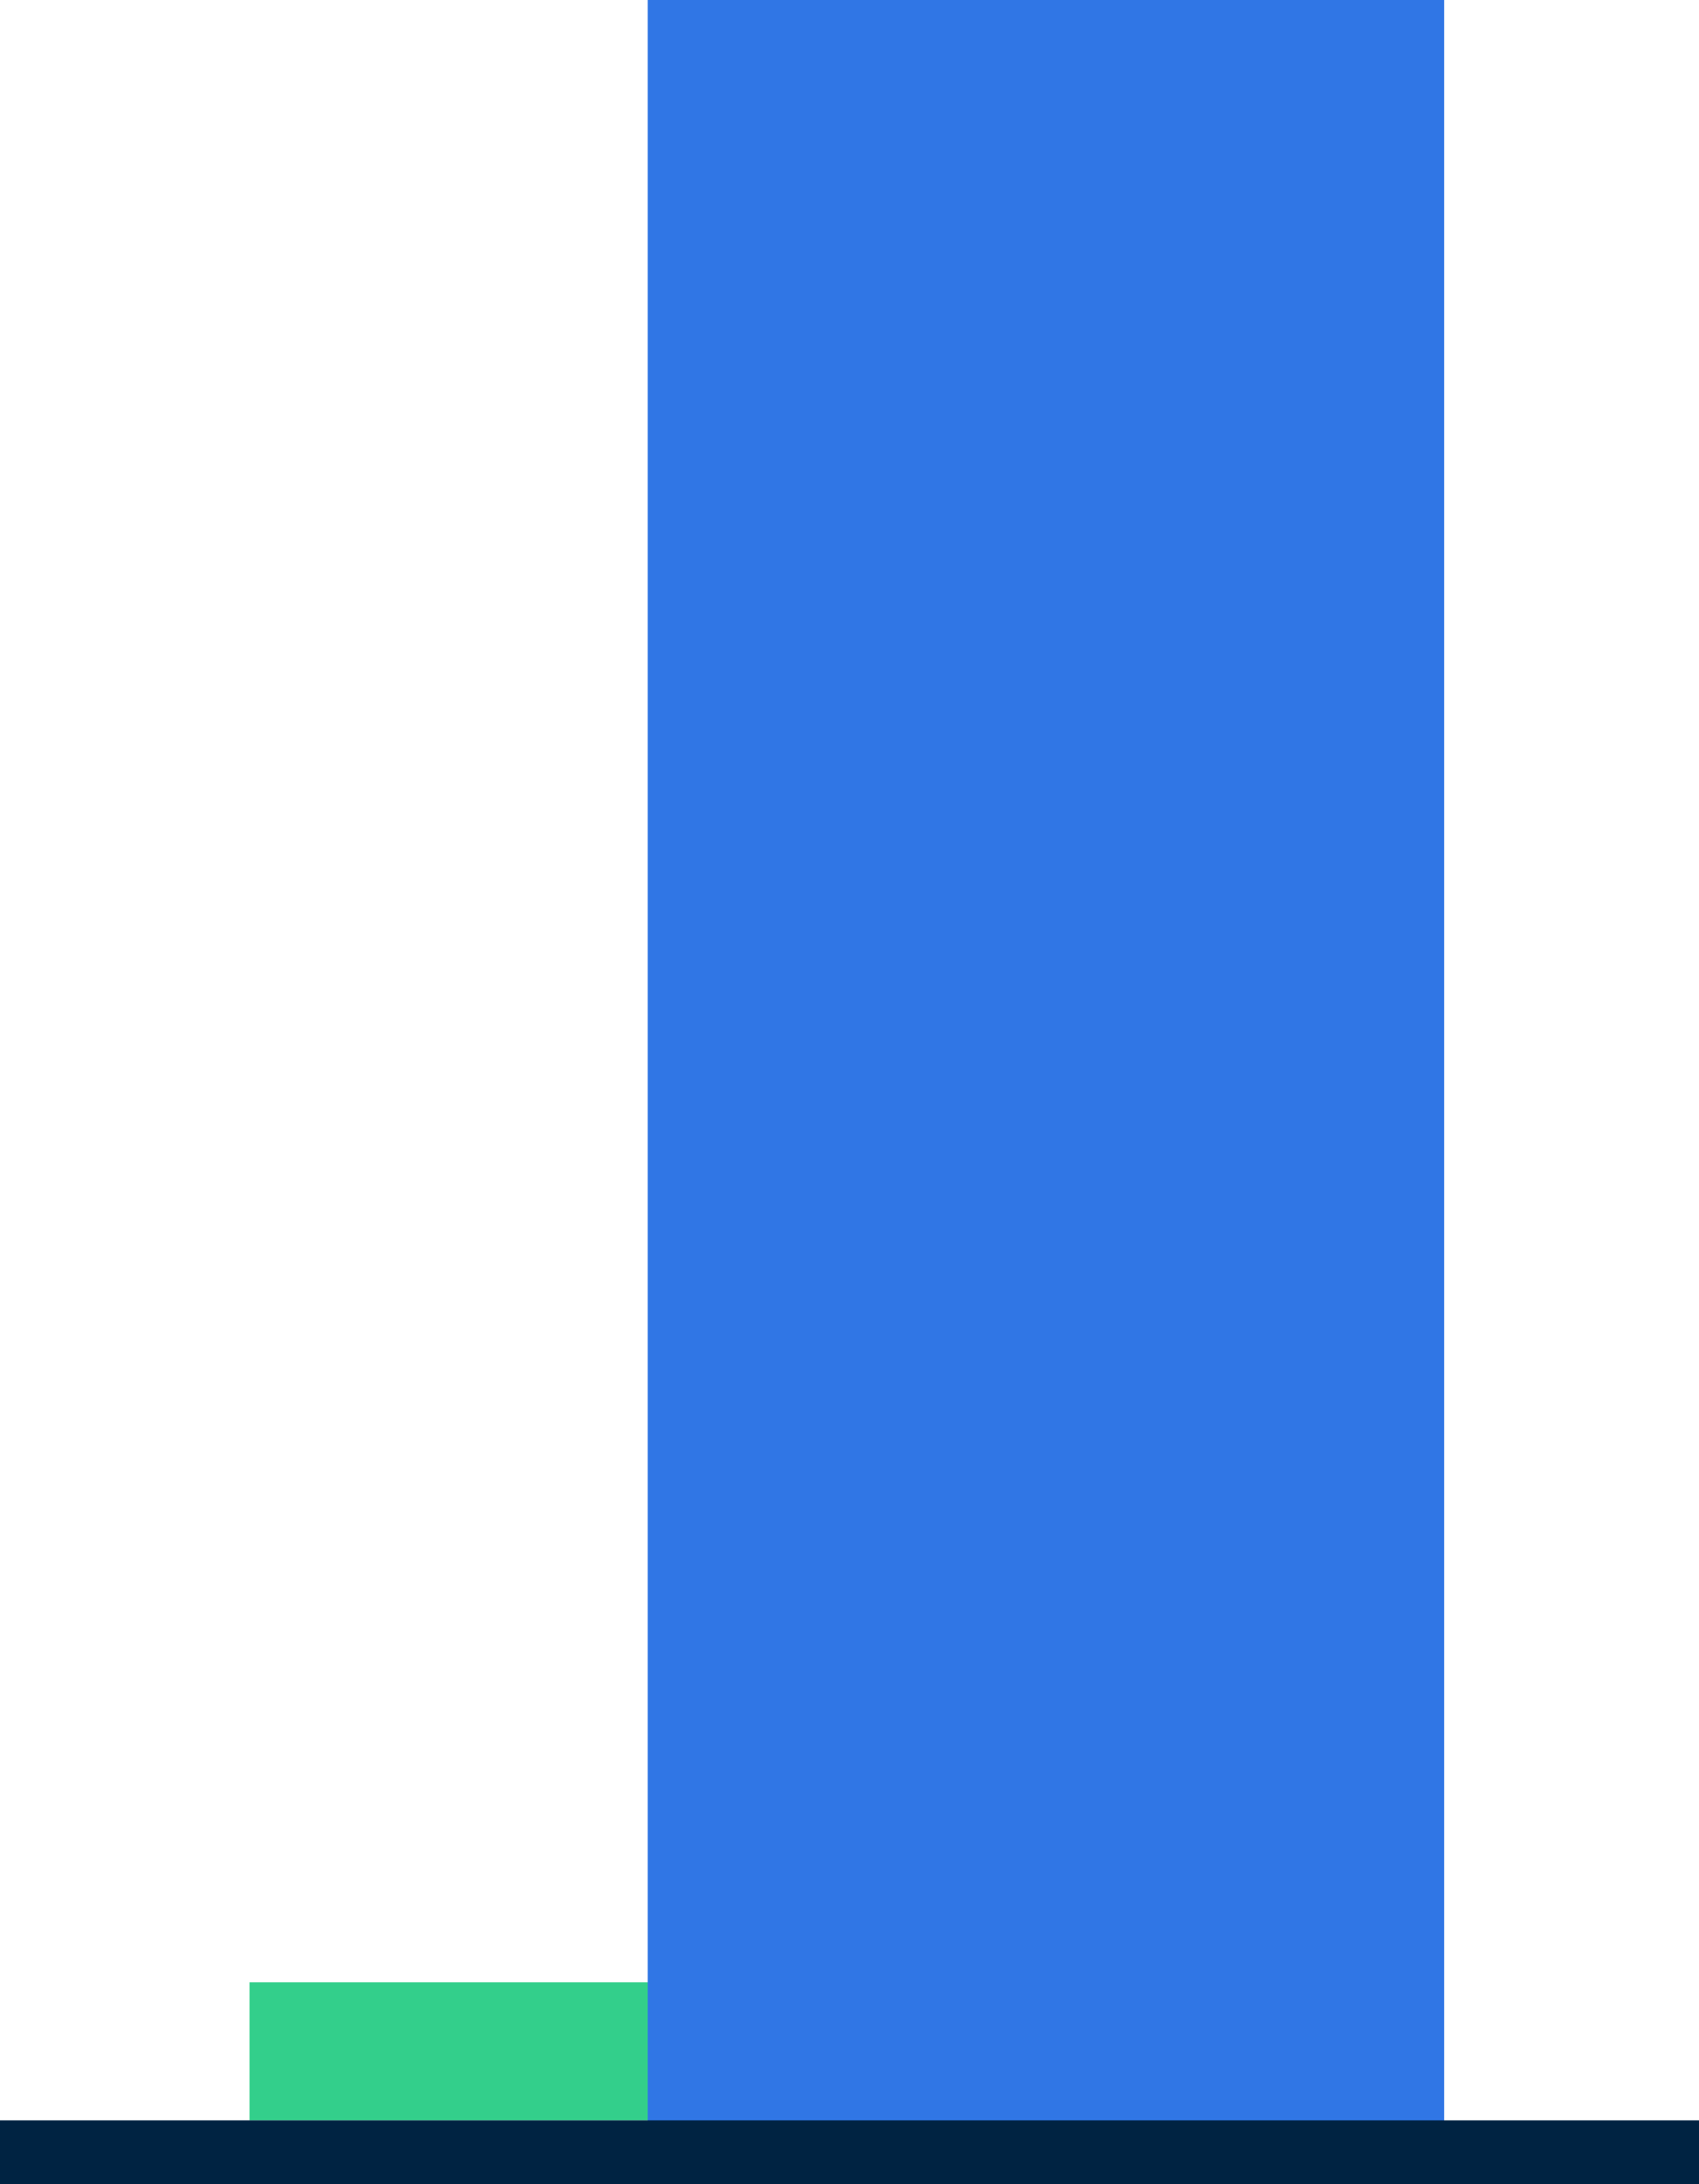
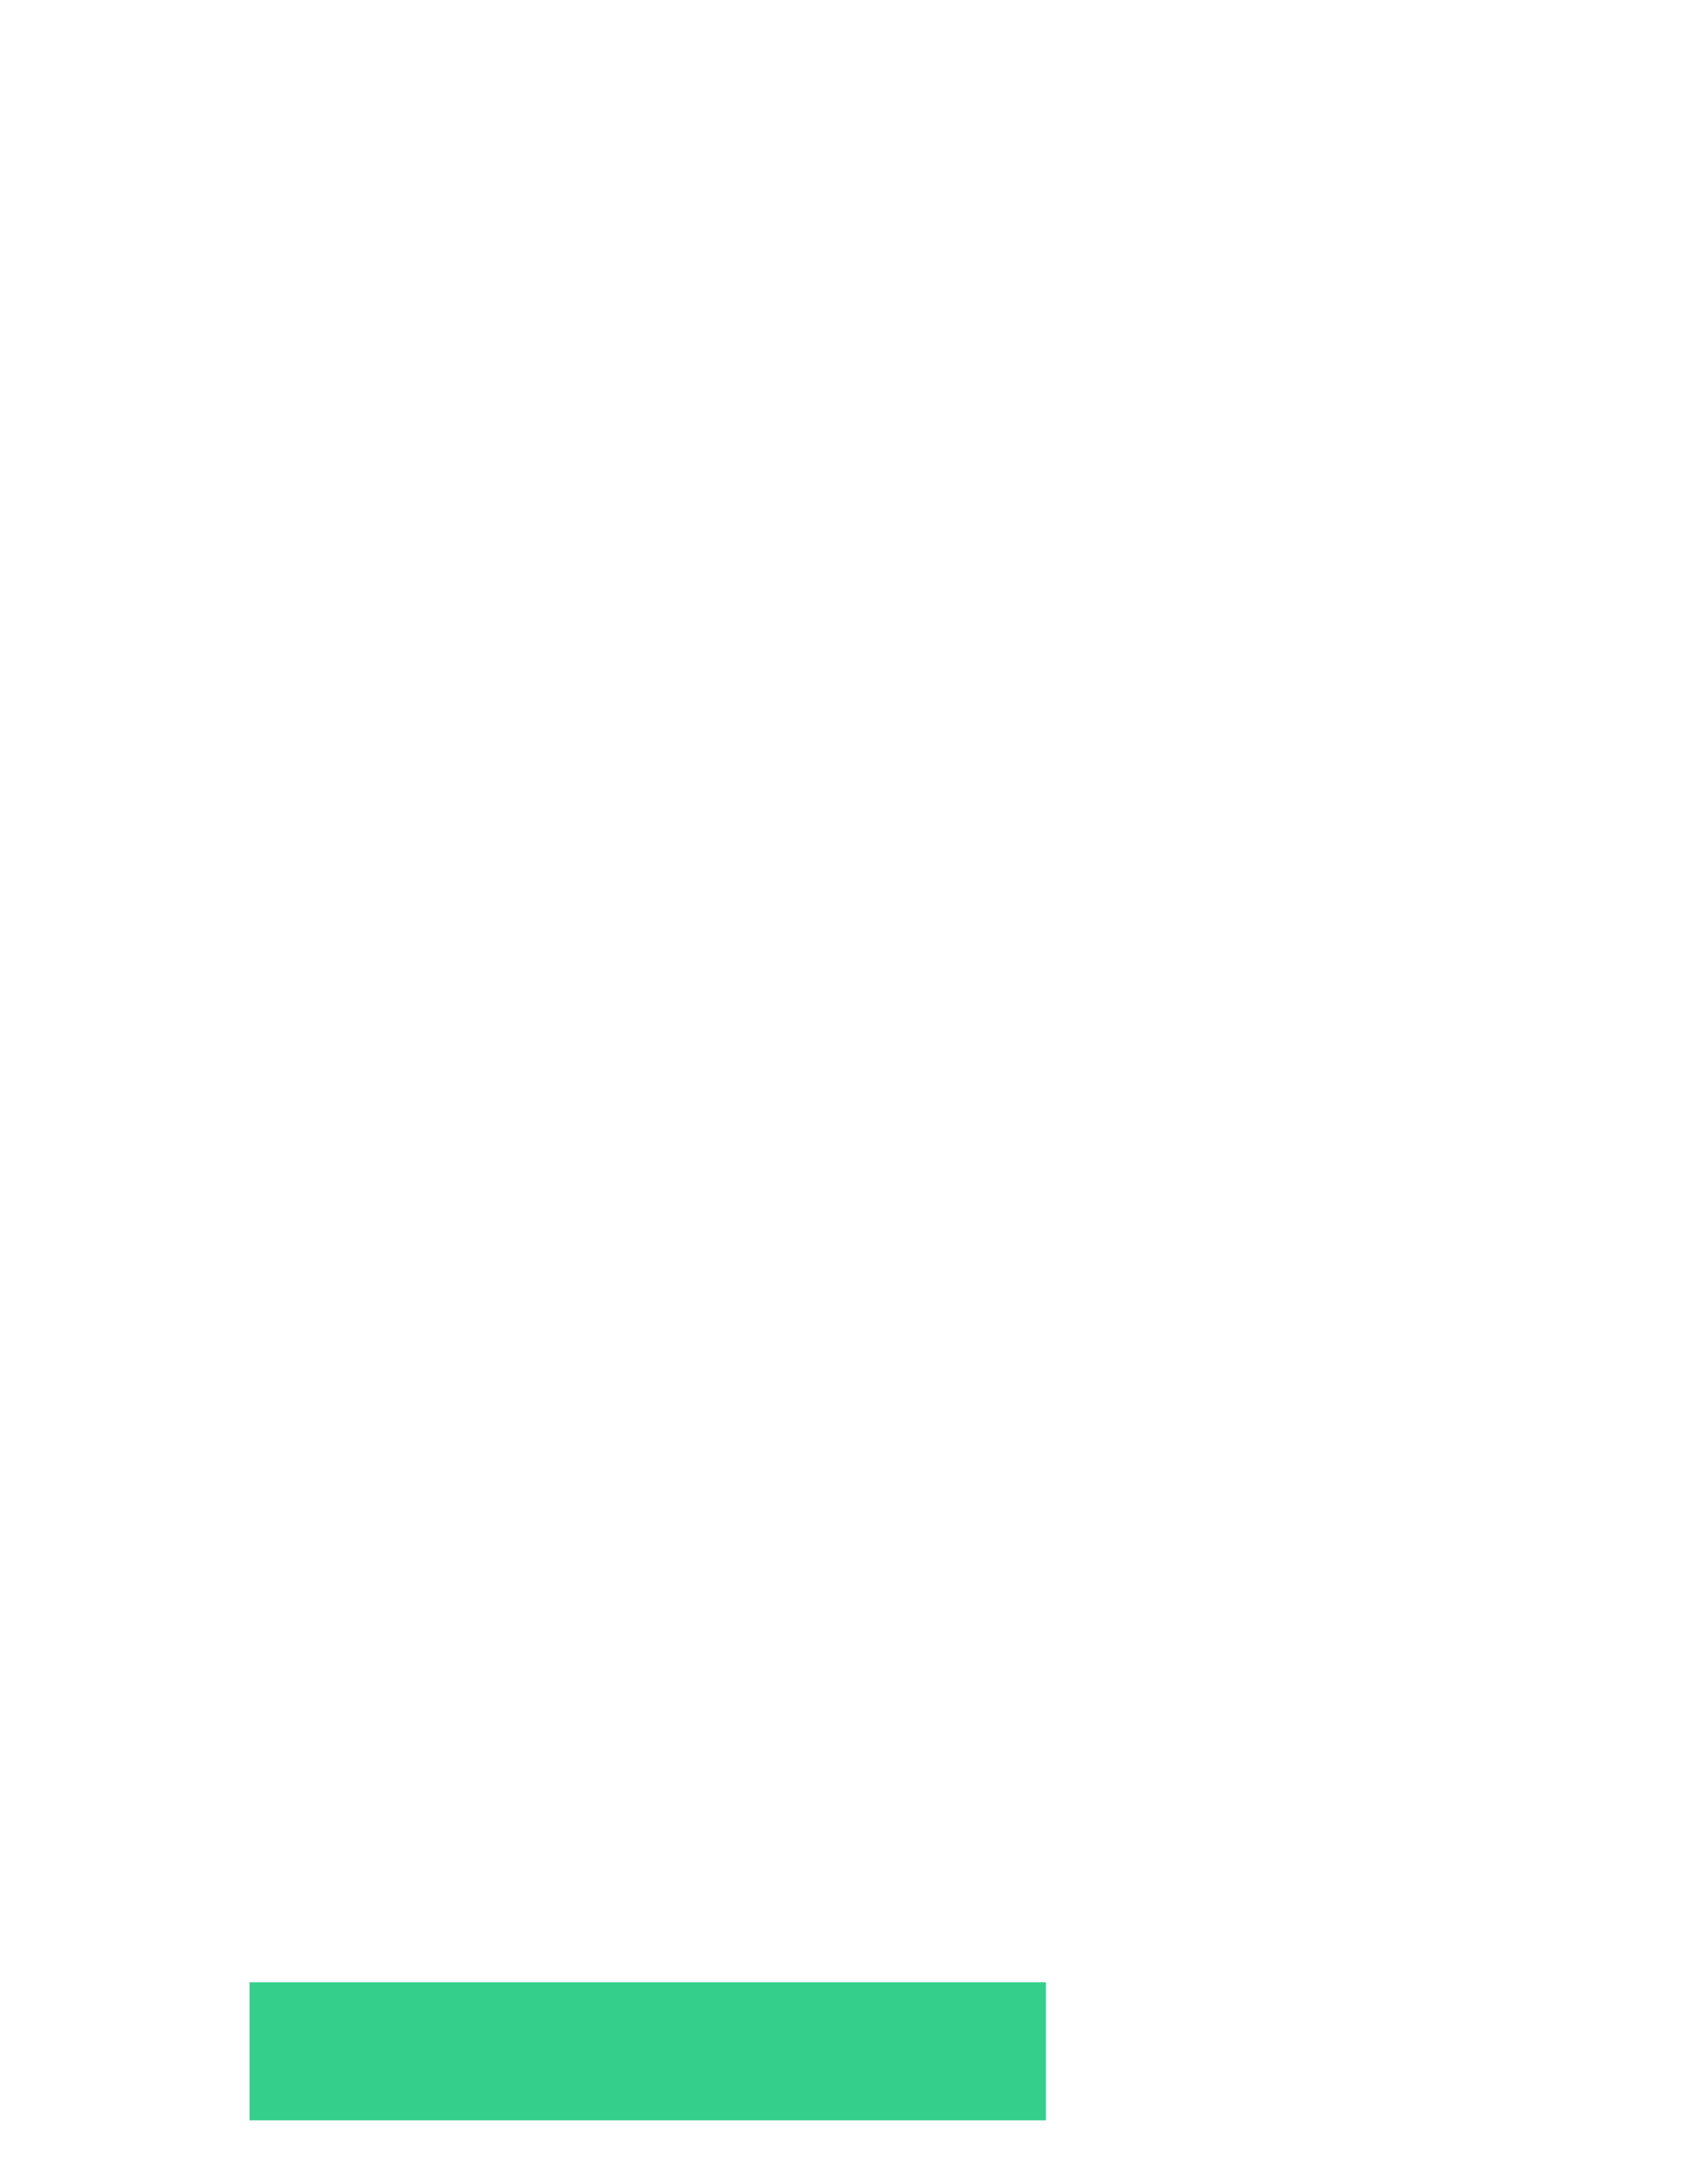
<svg xmlns="http://www.w3.org/2000/svg" viewBox="0 0 160 205.64">
  <defs>
    <style>.cls-1{fill:#33cf8b;}.cls-2{fill:#3076e5;}.cls-3{fill:none;stroke:#002342;stroke-width:6px;}</style>
  </defs>
  <g id="Layer_2" data-name="Layer 2">
    <g id="Layer_1-2" data-name="Layer 1">
      <g id="Group_17373-13" data-name="Group 17373-13">
-         <path id="Path_7889-13" data-name="Path 7889-13" class="cls-1" d="M23.5,199.64h75v-13h-75Z" />
-         <path id="Path_7891-13" data-name="Path 7891-13" class="cls-2" d="M61,200.64h75V0H61Z" />
+         <path id="Path_7889-13" data-name="Path 7889-13" class="cls-1" d="M23.5,199.64h75v-13h-75" />
        <g id="Group_17176-13" data-name="Group 17176-13">
-           <path id="Path_7890-13" data-name="Path 7890-13" class="cls-3" d="M0,202.64H160" />
-         </g>
+           </g>
      </g>
    </g>
  </g>
</svg>